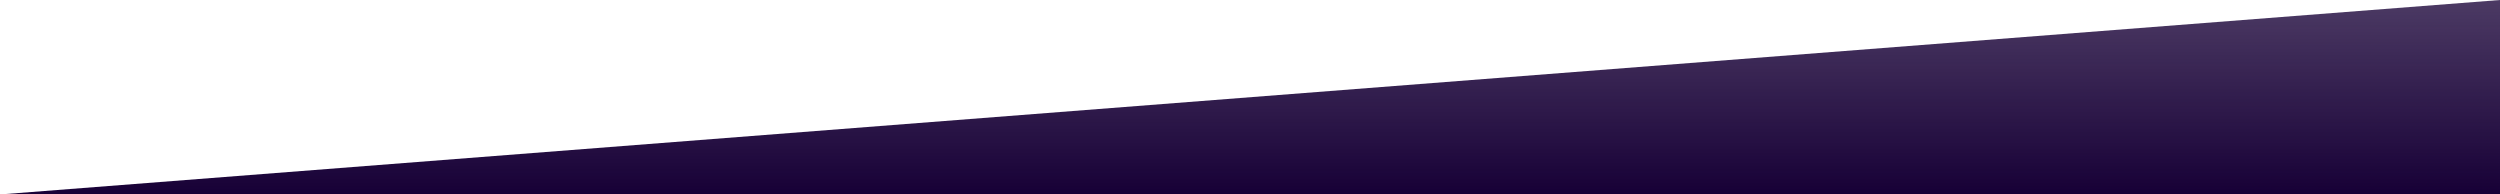
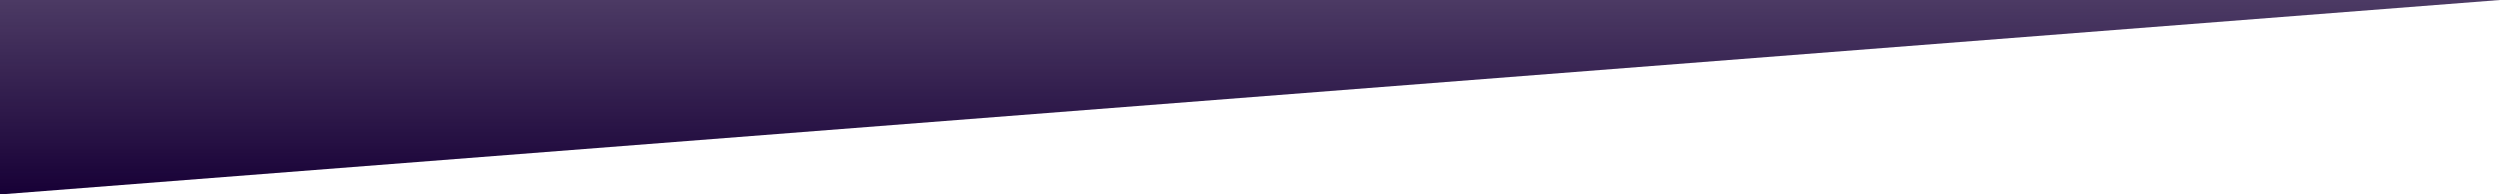
<svg xmlns="http://www.w3.org/2000/svg" width="1440" height="112" viewBox="0 0 1440 112" fill="none">
  <g filter="url(#filter0_b_1796_240149)">
-     <path d="M0 112L1440 0L1440 112H0Z" fill="url(#paint0_linear_1796_240149)" />
+     <path d="M0 112L1440 0H0Z" fill="url(#paint0_linear_1796_240149)" />
  </g>
  <defs>
    <filter id="filter0_b_1796_240149" x="-8" y="-8" width="1456" height="128" filterUnits="userSpaceOnUse" color-interpolation-filters="sRGB">
      <feFlood flood-opacity="0" result="BackgroundImageFix" />
      <feGaussianBlur in="BackgroundImageFix" stdDeviation="4" />
      <feComposite in2="SourceAlpha" operator="in" result="effect1_backgroundBlur_1796_240149" />
      <feBlend mode="normal" in="SourceGraphic" in2="effect1_backgroundBlur_1796_240149" result="shape" />
    </filter>
    <linearGradient id="paint0_linear_1796_240149" x1="720" y1="-379.907" x2="720" y2="112" gradientUnits="userSpaceOnUse">
      <stop stop-color="#170036" stop-opacity="0" />
      <stop offset="1" stop-color="#170036" />
    </linearGradient>
  </defs>
</svg>